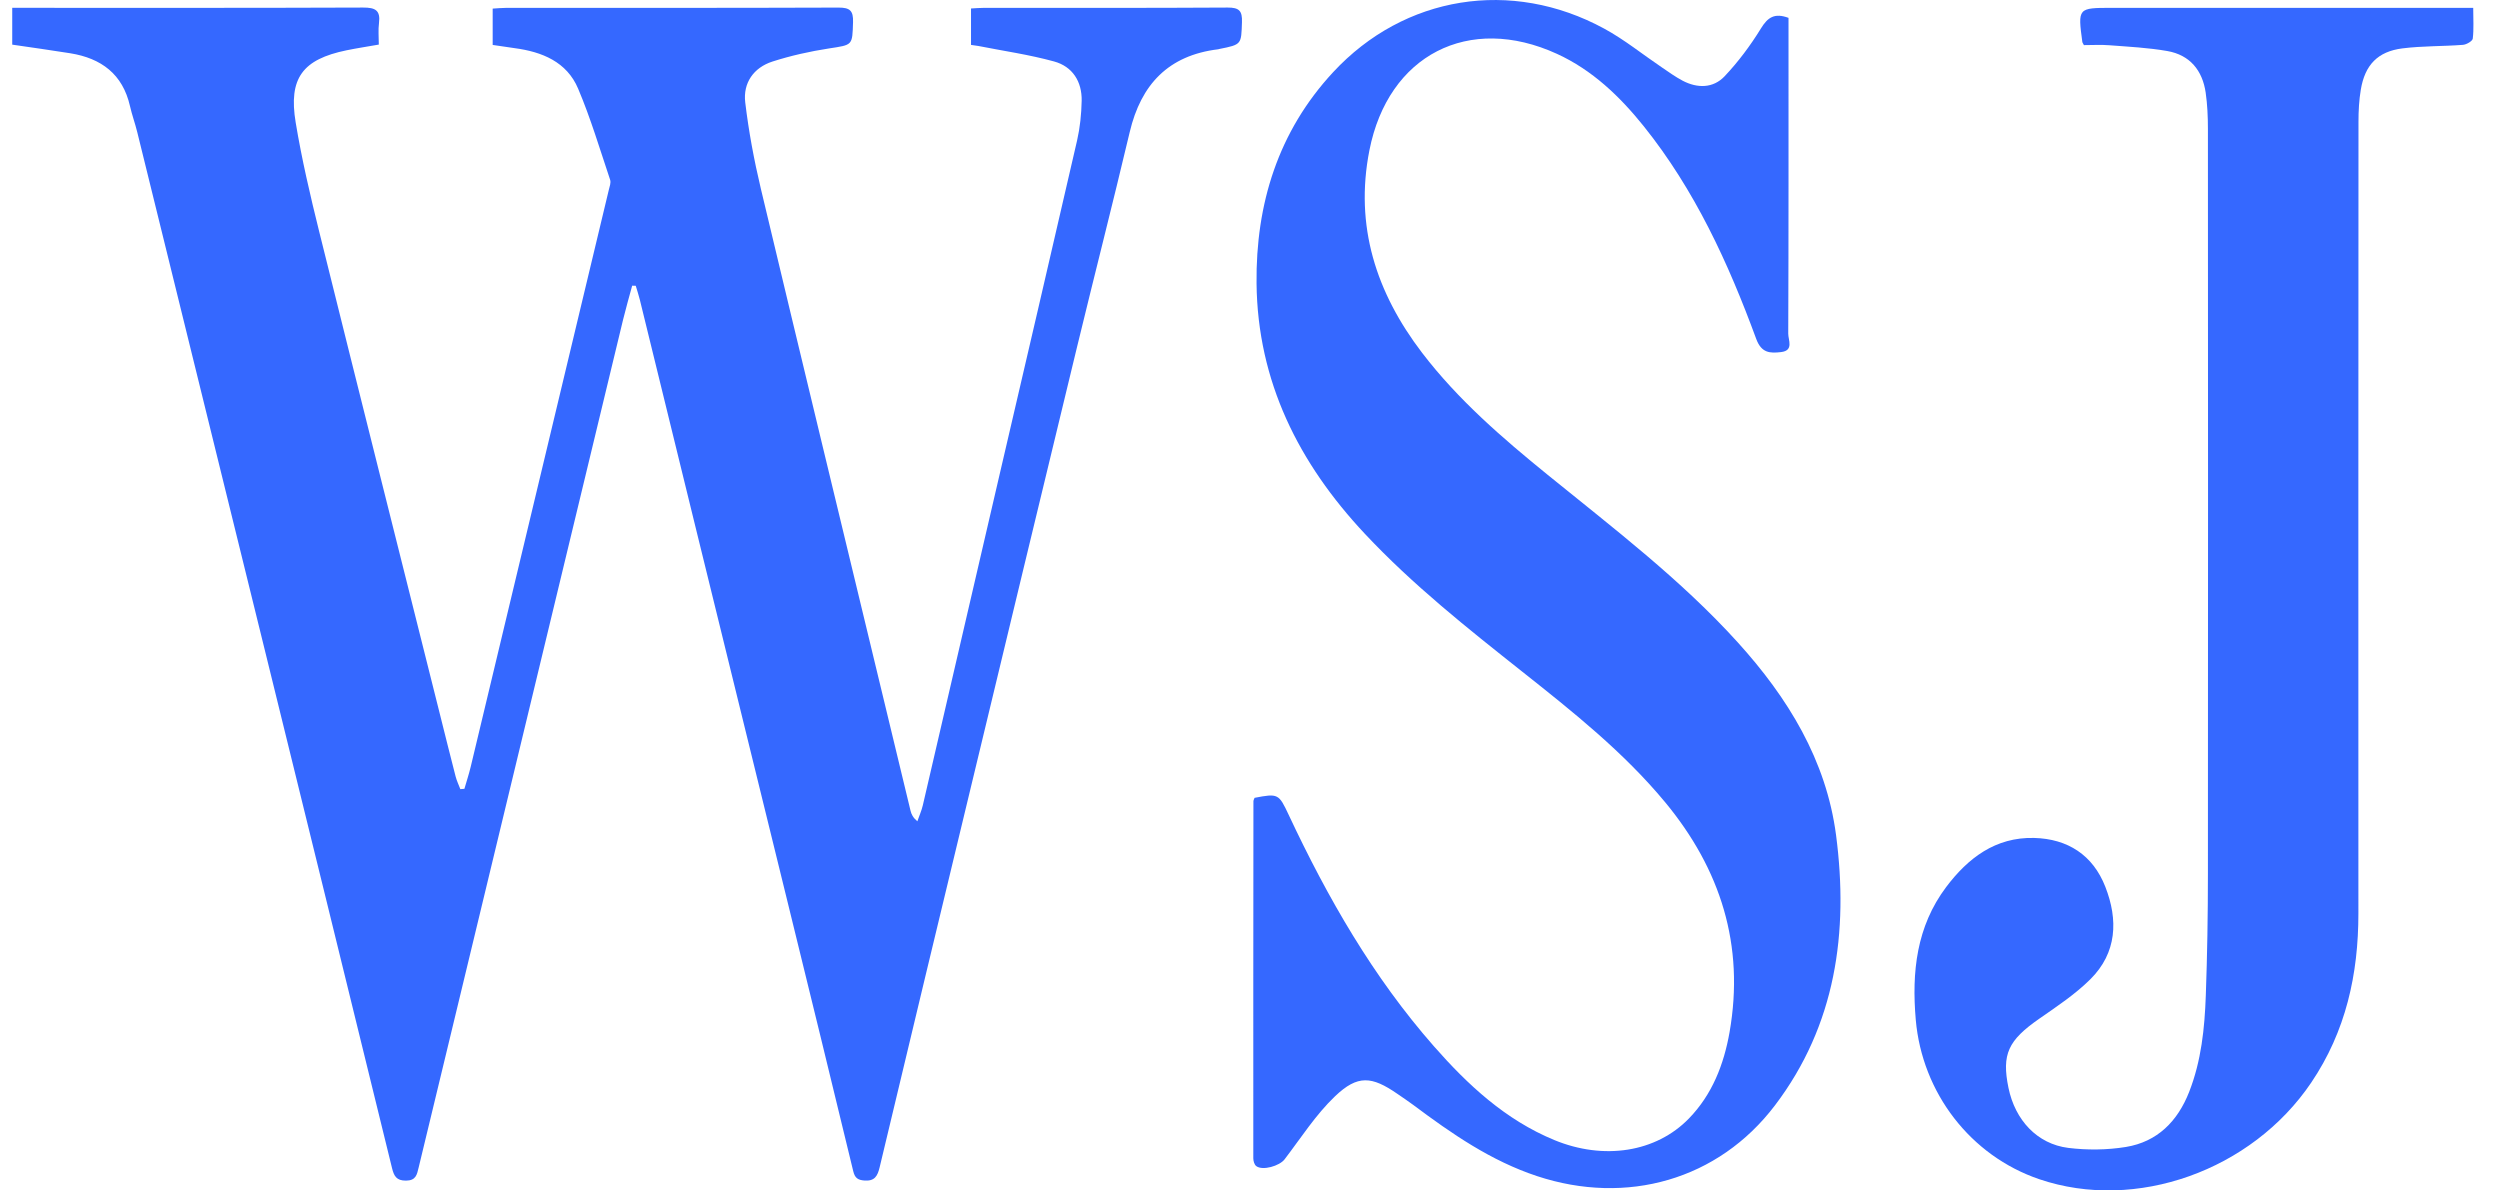
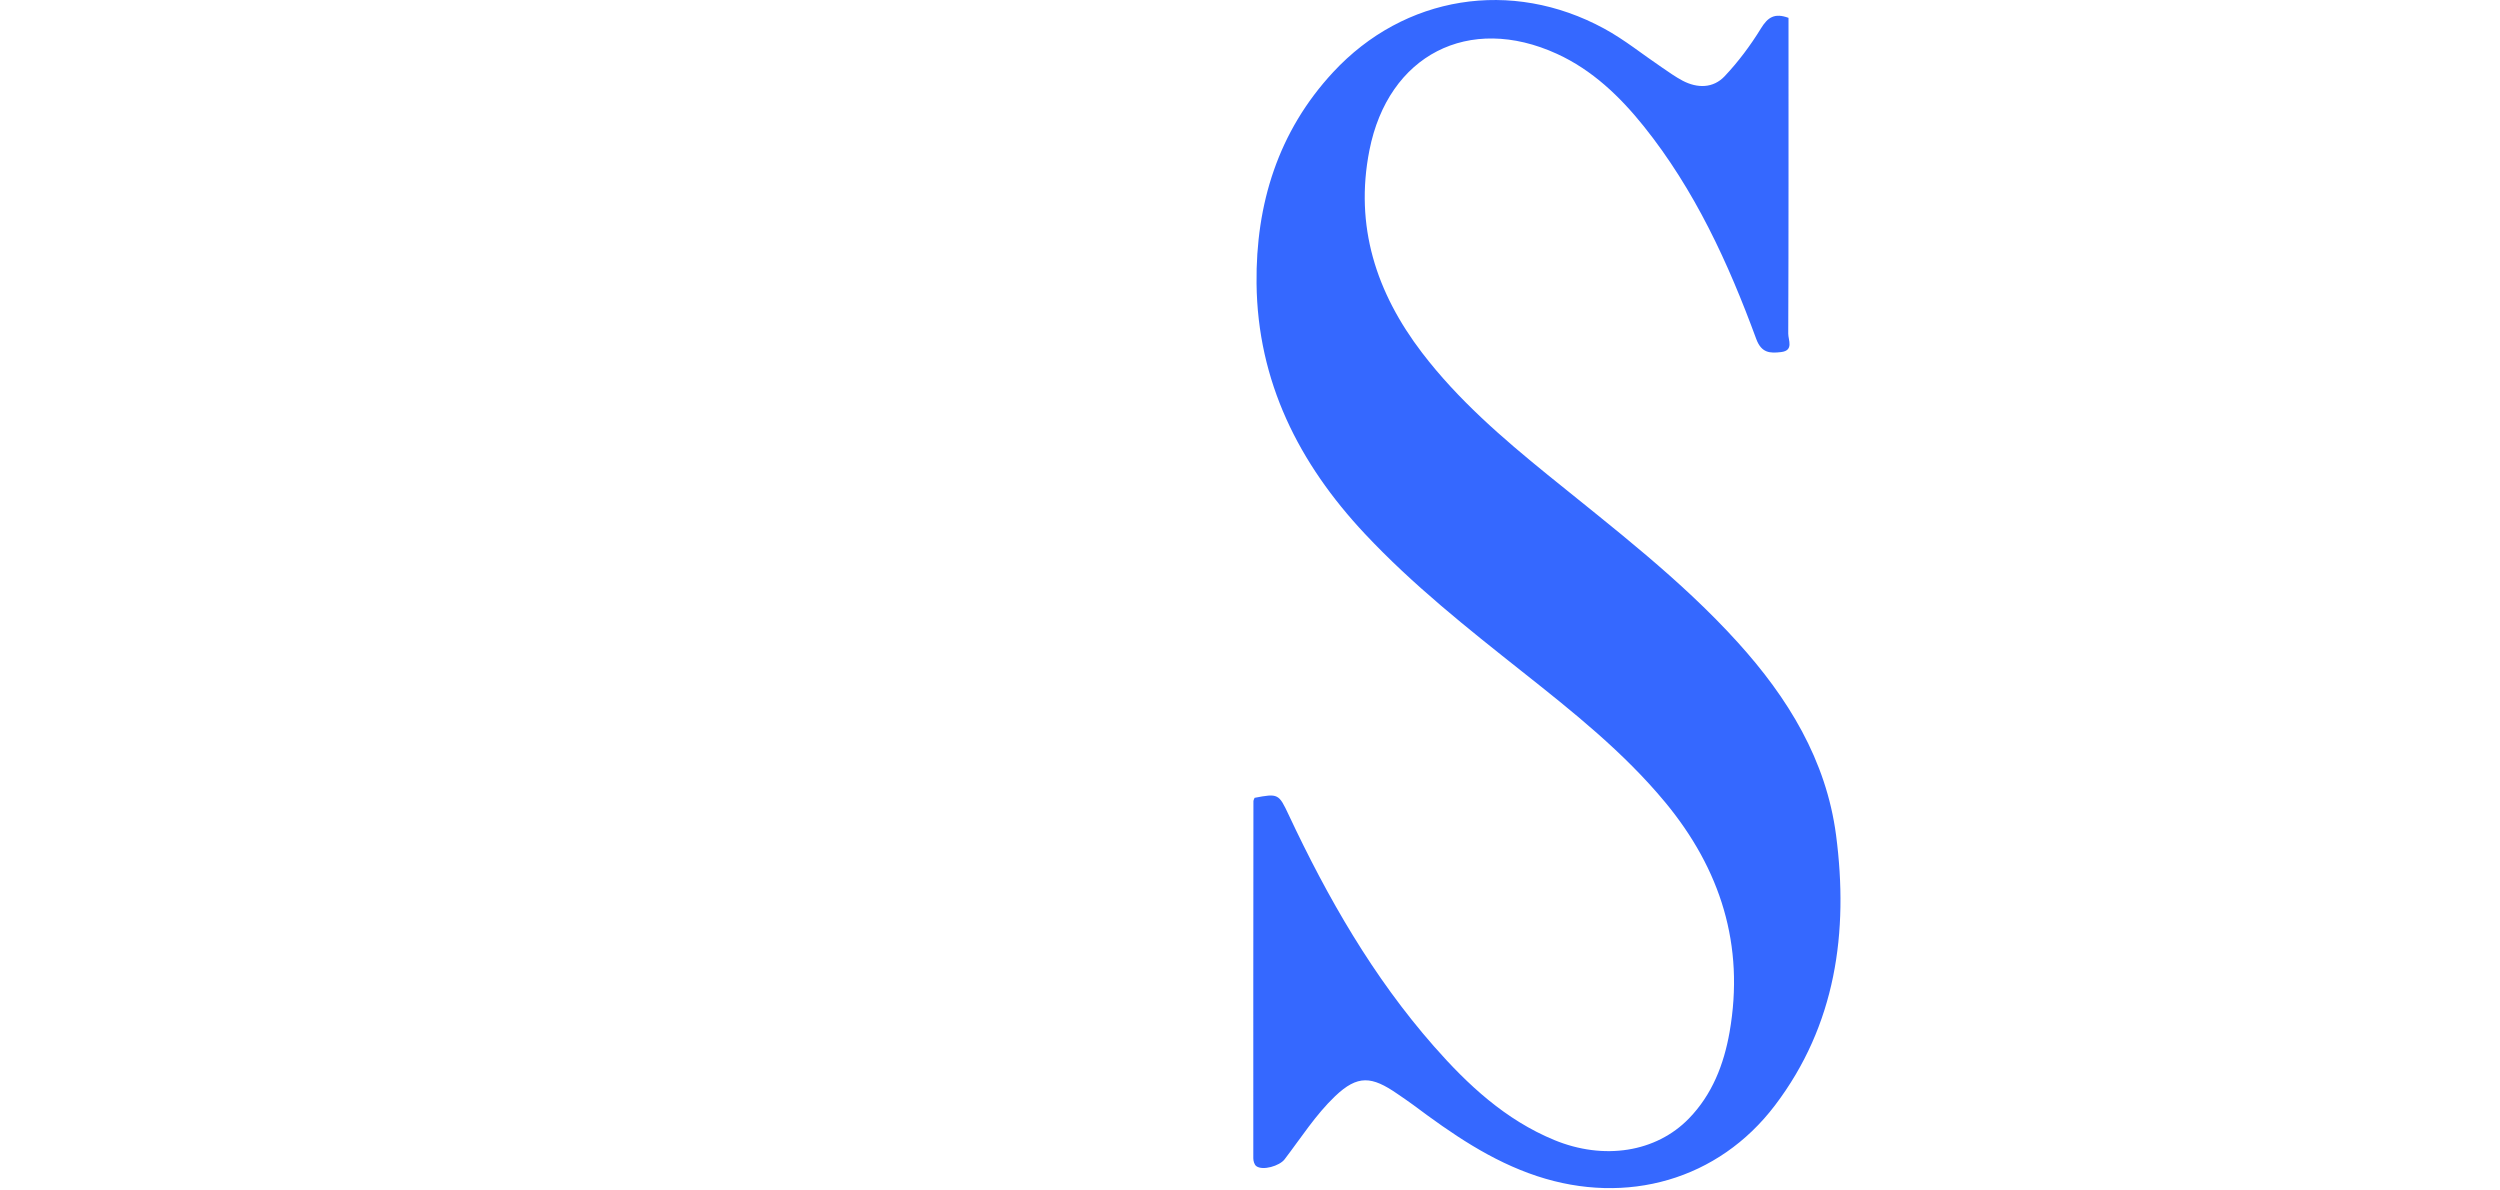
<svg xmlns="http://www.w3.org/2000/svg" width="84" height="40" viewBox="0 0 84 40" fill="none">
-   <path d="M15.604 26.504C15.675 26.259 15.754 26.018 15.814 25.771C17.363 19.308 18.911 12.845 20.456 6.381C20.483 6.27 20.533 6.14 20.501 6.043C20.156 5.017 19.847 3.974 19.425 2.979C19.045 2.079 18.216 1.741 17.292 1.618C17.051 1.586 16.811 1.548 16.554 1.51C16.554 1.099 16.554 0.713 16.554 0.289C16.712 0.28 16.852 0.265 16.992 0.265C20.719 0.263 24.447 0.269 28.174 0.255C28.558 0.254 28.674 0.359 28.662 0.743C28.638 1.535 28.654 1.505 27.852 1.628C27.211 1.727 26.57 1.87 25.954 2.068C25.321 2.273 24.962 2.787 25.04 3.441C25.156 4.414 25.337 5.384 25.564 6.338C26.93 12.07 28.318 17.796 29.698 23.525C29.997 24.764 30.293 26.003 30.594 27.241C30.623 27.36 30.676 27.472 30.823 27.596C30.885 27.417 30.964 27.241 31.007 27.057C31.866 23.364 32.721 19.669 33.579 15.976C34.45 12.225 35.328 8.475 36.19 4.721C36.289 4.287 36.335 3.834 36.344 3.388C36.357 2.74 36.037 2.235 35.417 2.065C34.584 1.836 33.723 1.713 32.873 1.545C32.803 1.532 32.732 1.524 32.626 1.509C32.626 1.109 32.626 0.714 32.626 0.285C32.785 0.277 32.926 0.264 33.067 0.264C35.794 0.263 38.52 0.271 41.247 0.254C41.635 0.252 41.744 0.363 41.73 0.744C41.704 1.494 41.725 1.495 40.973 1.645C40.959 1.648 40.945 1.654 40.931 1.656C39.261 1.859 38.338 2.835 37.959 4.436C37.385 6.858 36.767 9.27 36.181 11.689C34.998 16.572 33.823 21.458 32.647 26.343C31.613 30.635 30.58 34.927 29.556 39.221C29.486 39.513 29.391 39.691 29.047 39.666C28.822 39.649 28.724 39.58 28.669 39.352C27.946 36.355 27.212 33.362 26.478 30.369C25.443 26.149 24.405 21.931 23.37 17.712C22.746 15.168 22.124 12.623 21.5 10.078C21.461 9.918 21.408 9.761 21.361 9.602C21.321 9.601 21.281 9.6 21.241 9.599C21.139 9.979 21.029 10.357 20.936 10.739C19.096 18.367 17.258 25.995 15.419 33.623C14.968 35.494 14.514 37.364 14.065 39.236C14.009 39.47 13.974 39.666 13.644 39.669C13.315 39.672 13.236 39.51 13.17 39.24C11.742 33.403 10.306 27.569 8.871 21.735C7.452 15.97 6.033 10.205 4.612 4.441C4.54 4.146 4.434 3.859 4.367 3.563C4.123 2.49 3.402 1.958 2.363 1.79C1.722 1.686 1.079 1.599 0.411 1.5C0.411 1.1 0.411 0.715 0.411 0.263C0.58 0.263 0.733 0.263 0.887 0.263C4.657 0.263 8.428 0.269 12.199 0.254C12.609 0.252 12.79 0.345 12.734 0.778C12.704 1.004 12.728 1.237 12.728 1.498C12.348 1.565 11.995 1.618 11.644 1.69C10.168 1.994 9.688 2.625 9.935 4.116C10.138 5.343 10.422 6.559 10.721 7.766C12.063 13.174 13.423 18.577 14.777 23.982C14.953 24.684 15.127 25.386 15.308 26.087C15.346 26.234 15.413 26.372 15.467 26.515C15.514 26.511 15.559 26.508 15.604 26.504Z" fill="#3568FF" />
  <path d="M42.154 26.807C42.946 26.654 42.968 26.671 43.299 27.377C44.608 30.167 46.133 32.825 48.177 35.152C49.321 36.455 50.583 37.627 52.221 38.304C53.888 38.993 55.644 38.718 56.748 37.581C57.532 36.773 57.923 35.764 58.114 34.677C58.624 31.761 57.813 29.206 55.948 26.954C54.551 25.269 52.849 23.916 51.144 22.565C49.305 21.108 47.466 19.65 45.856 17.932C43.635 15.562 42.255 12.815 42.22 9.522C42.192 6.857 42.943 4.421 44.792 2.427C47.184 -0.153 50.785 -0.731 53.896 0.959C54.58 1.33 55.193 1.829 55.841 2.266C56.068 2.42 56.293 2.583 56.535 2.711C57.032 2.972 57.561 2.969 57.946 2.564C58.407 2.076 58.817 1.526 59.169 0.953C59.398 0.581 59.624 0.427 60.094 0.6C60.094 0.747 60.094 0.916 60.094 1.084C60.094 4.46 60.098 7.836 60.085 11.212C60.084 11.424 60.279 11.779 59.843 11.83C59.474 11.873 59.185 11.866 59.009 11.387C58.072 8.837 56.943 6.378 55.228 4.239C54.424 3.238 53.501 2.353 52.315 1.81C49.353 0.454 46.643 1.846 46.012 5.051C45.511 7.593 46.238 9.831 47.78 11.851C48.985 13.429 50.477 14.716 52.008 15.959C54.21 17.748 56.474 19.469 58.388 21.583C60.073 23.444 61.361 25.536 61.692 28.063C62.118 31.321 61.684 34.445 59.639 37.14C57.734 39.651 54.651 40.51 51.65 39.519C50.094 39.005 48.778 38.092 47.487 37.127C47.313 36.998 47.132 36.877 46.953 36.754C46.092 36.159 45.62 36.108 44.859 36.833C44.209 37.453 43.712 38.234 43.161 38.955C42.992 39.175 42.424 39.344 42.209 39.18C42.145 39.131 42.111 39.008 42.111 38.919C42.109 34.92 42.111 30.922 42.115 26.923C42.115 26.883 42.142 26.843 42.154 26.807Z" fill="#3568FF" />
-   <path d="M70.019 1.516C69.98 1.441 69.969 1.429 69.967 1.416C69.813 0.264 69.813 0.264 70.959 0.264C74.817 0.264 78.675 0.264 82.533 0.264C82.703 0.264 82.873 0.264 83.1 0.264C83.1 0.642 83.124 0.973 83.085 1.297C83.074 1.382 82.874 1.498 82.754 1.507C82.076 1.559 81.391 1.541 80.718 1.626C79.893 1.731 79.463 2.181 79.324 3.008C79.264 3.362 79.245 3.728 79.245 4.088C79.241 12.956 79.239 21.823 79.242 30.691C79.243 32.735 78.82 34.655 77.657 36.376C75.659 39.335 71.761 40.723 68.522 39.622C66.202 38.833 64.584 36.713 64.37 34.267C64.23 32.659 64.395 31.131 65.391 29.805C66.122 28.833 67.049 28.122 68.345 28.155C69.479 28.184 70.323 28.733 70.738 29.794C71.174 30.906 71.132 32.013 70.237 32.902C69.728 33.407 69.116 33.814 68.523 34.226C67.474 34.955 67.252 35.419 67.485 36.553C67.708 37.636 68.448 38.437 69.492 38.569C70.128 38.648 70.798 38.641 71.431 38.538C72.489 38.364 73.169 37.675 73.556 36.687C73.964 35.645 74.076 34.549 74.115 33.448C74.164 32.087 74.186 30.725 74.186 29.363C74.192 21.017 74.191 12.672 74.186 4.326C74.186 3.921 74.168 3.513 74.111 3.113C74.002 2.365 73.581 1.848 72.823 1.715C72.185 1.603 71.532 1.571 70.883 1.521C70.597 1.498 70.308 1.516 70.019 1.516Z" fill="#3568FF" />
</svg>